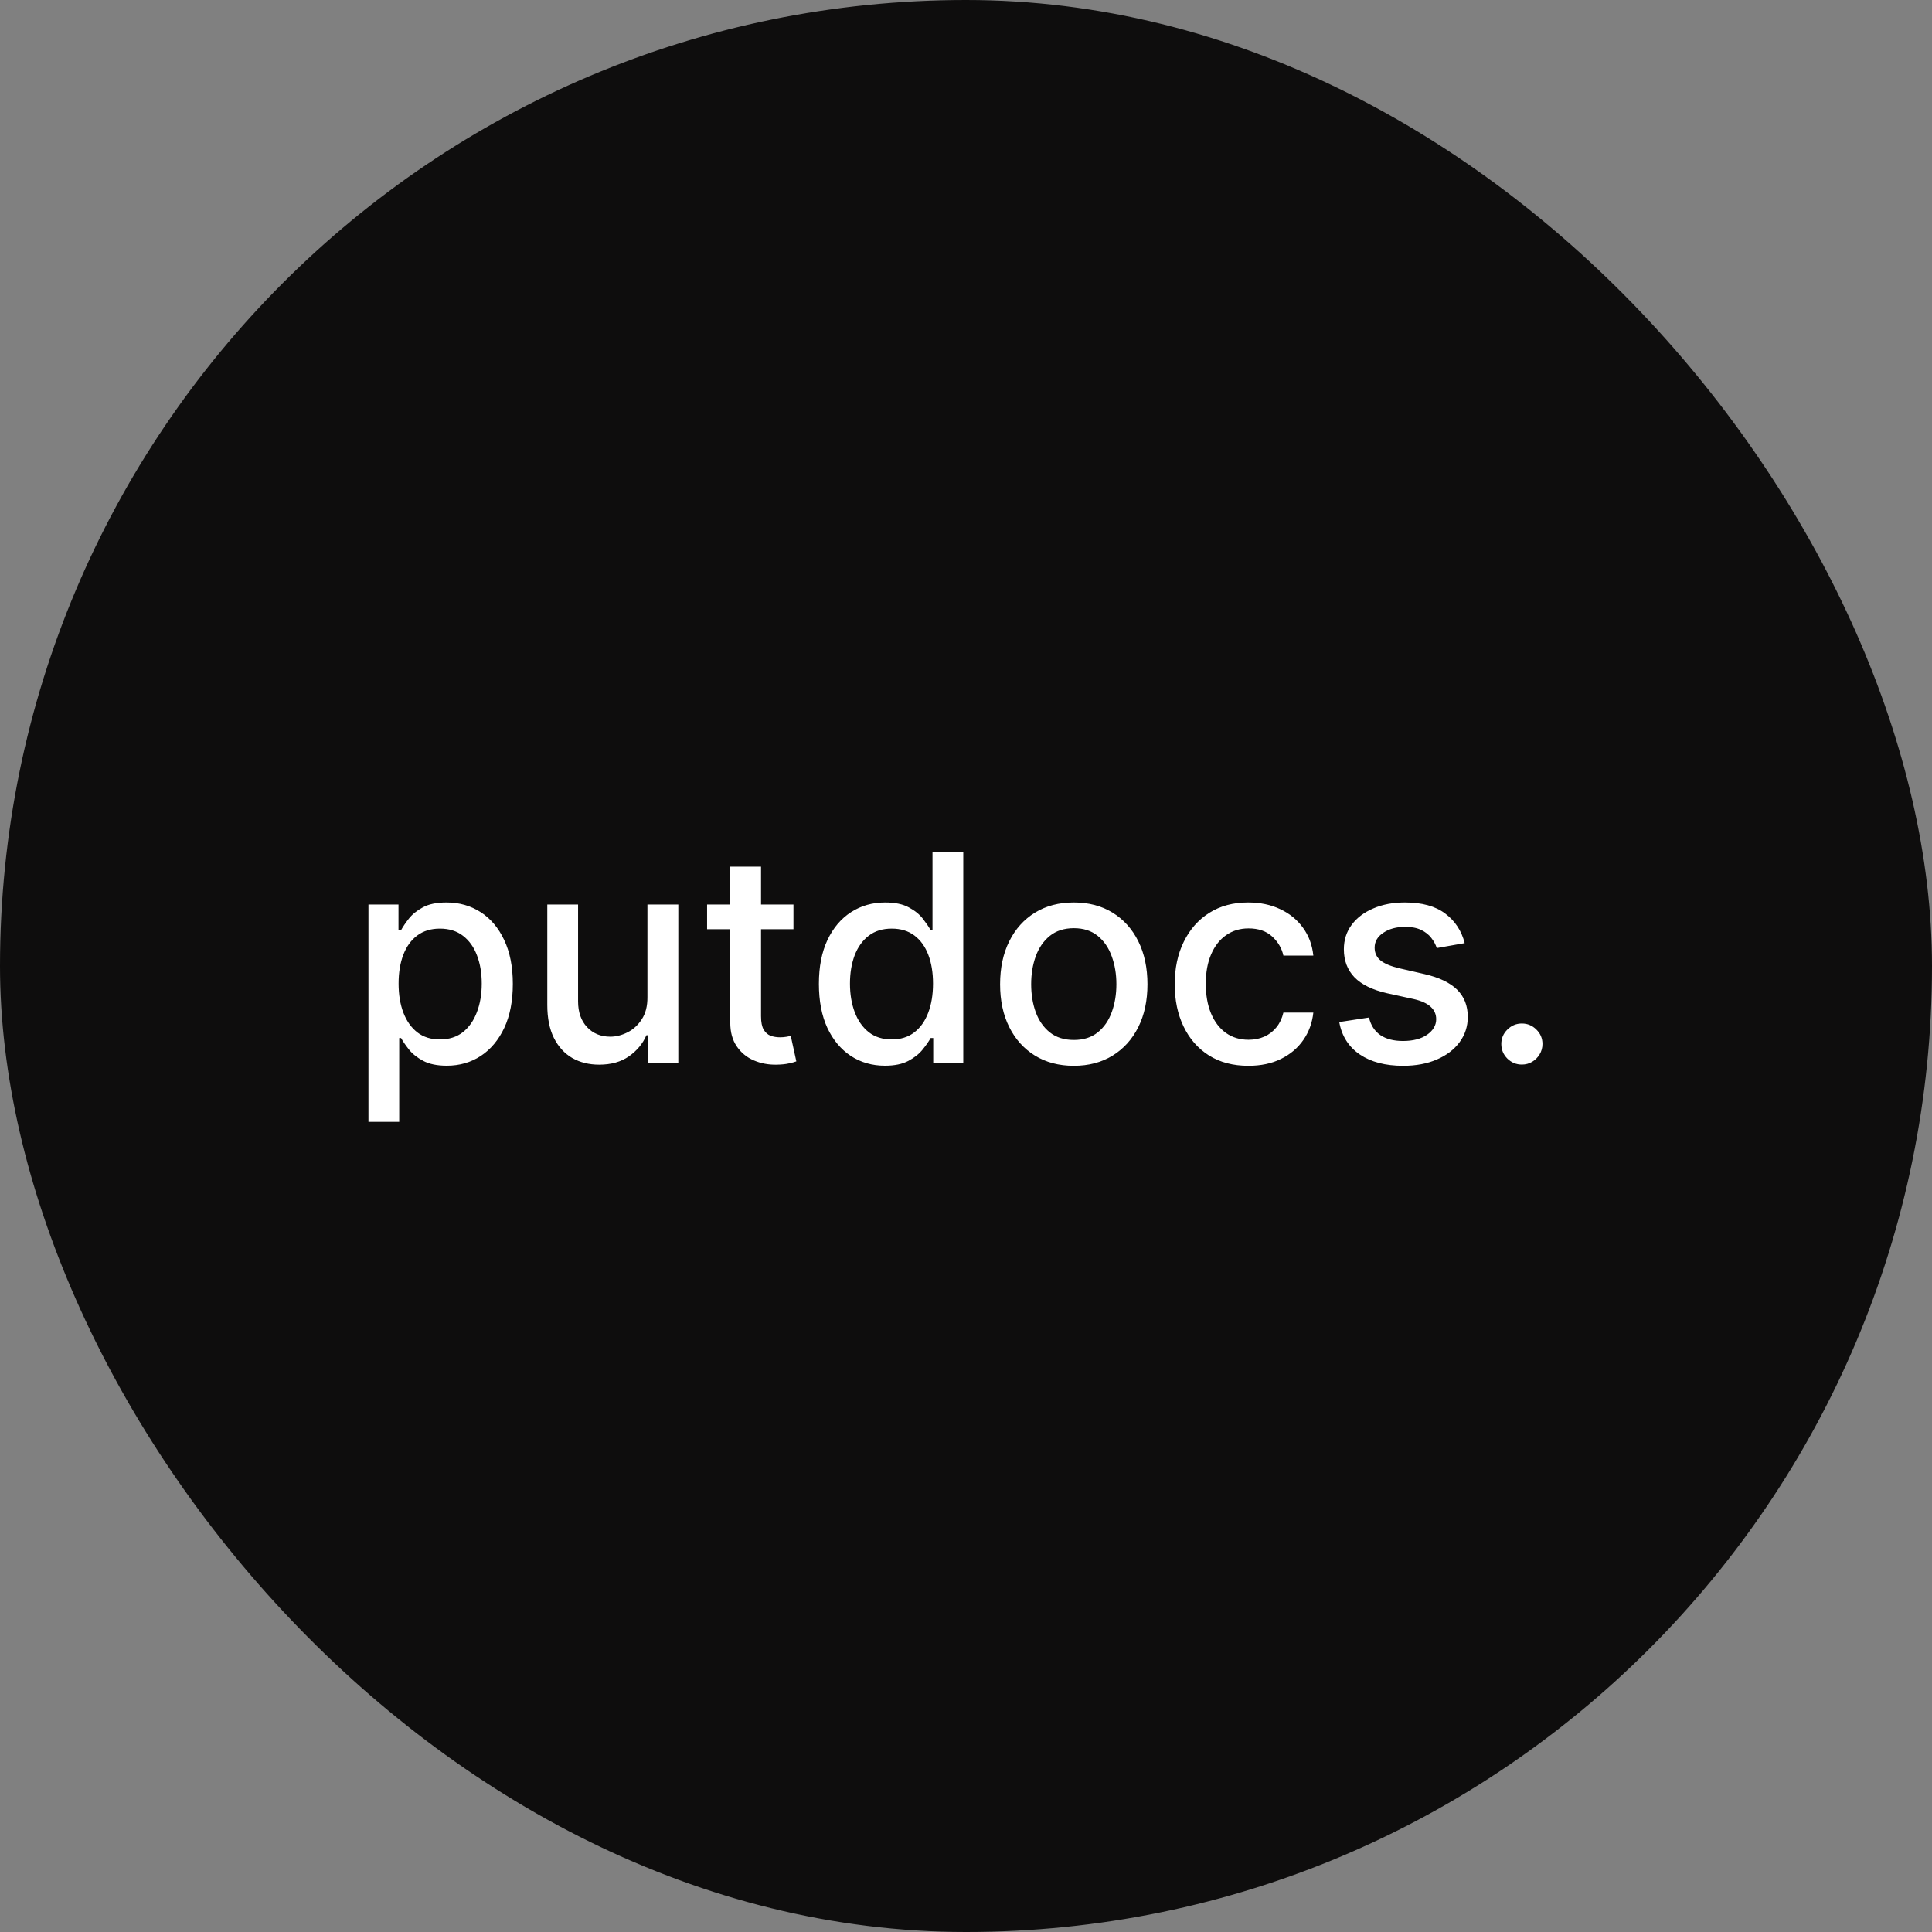
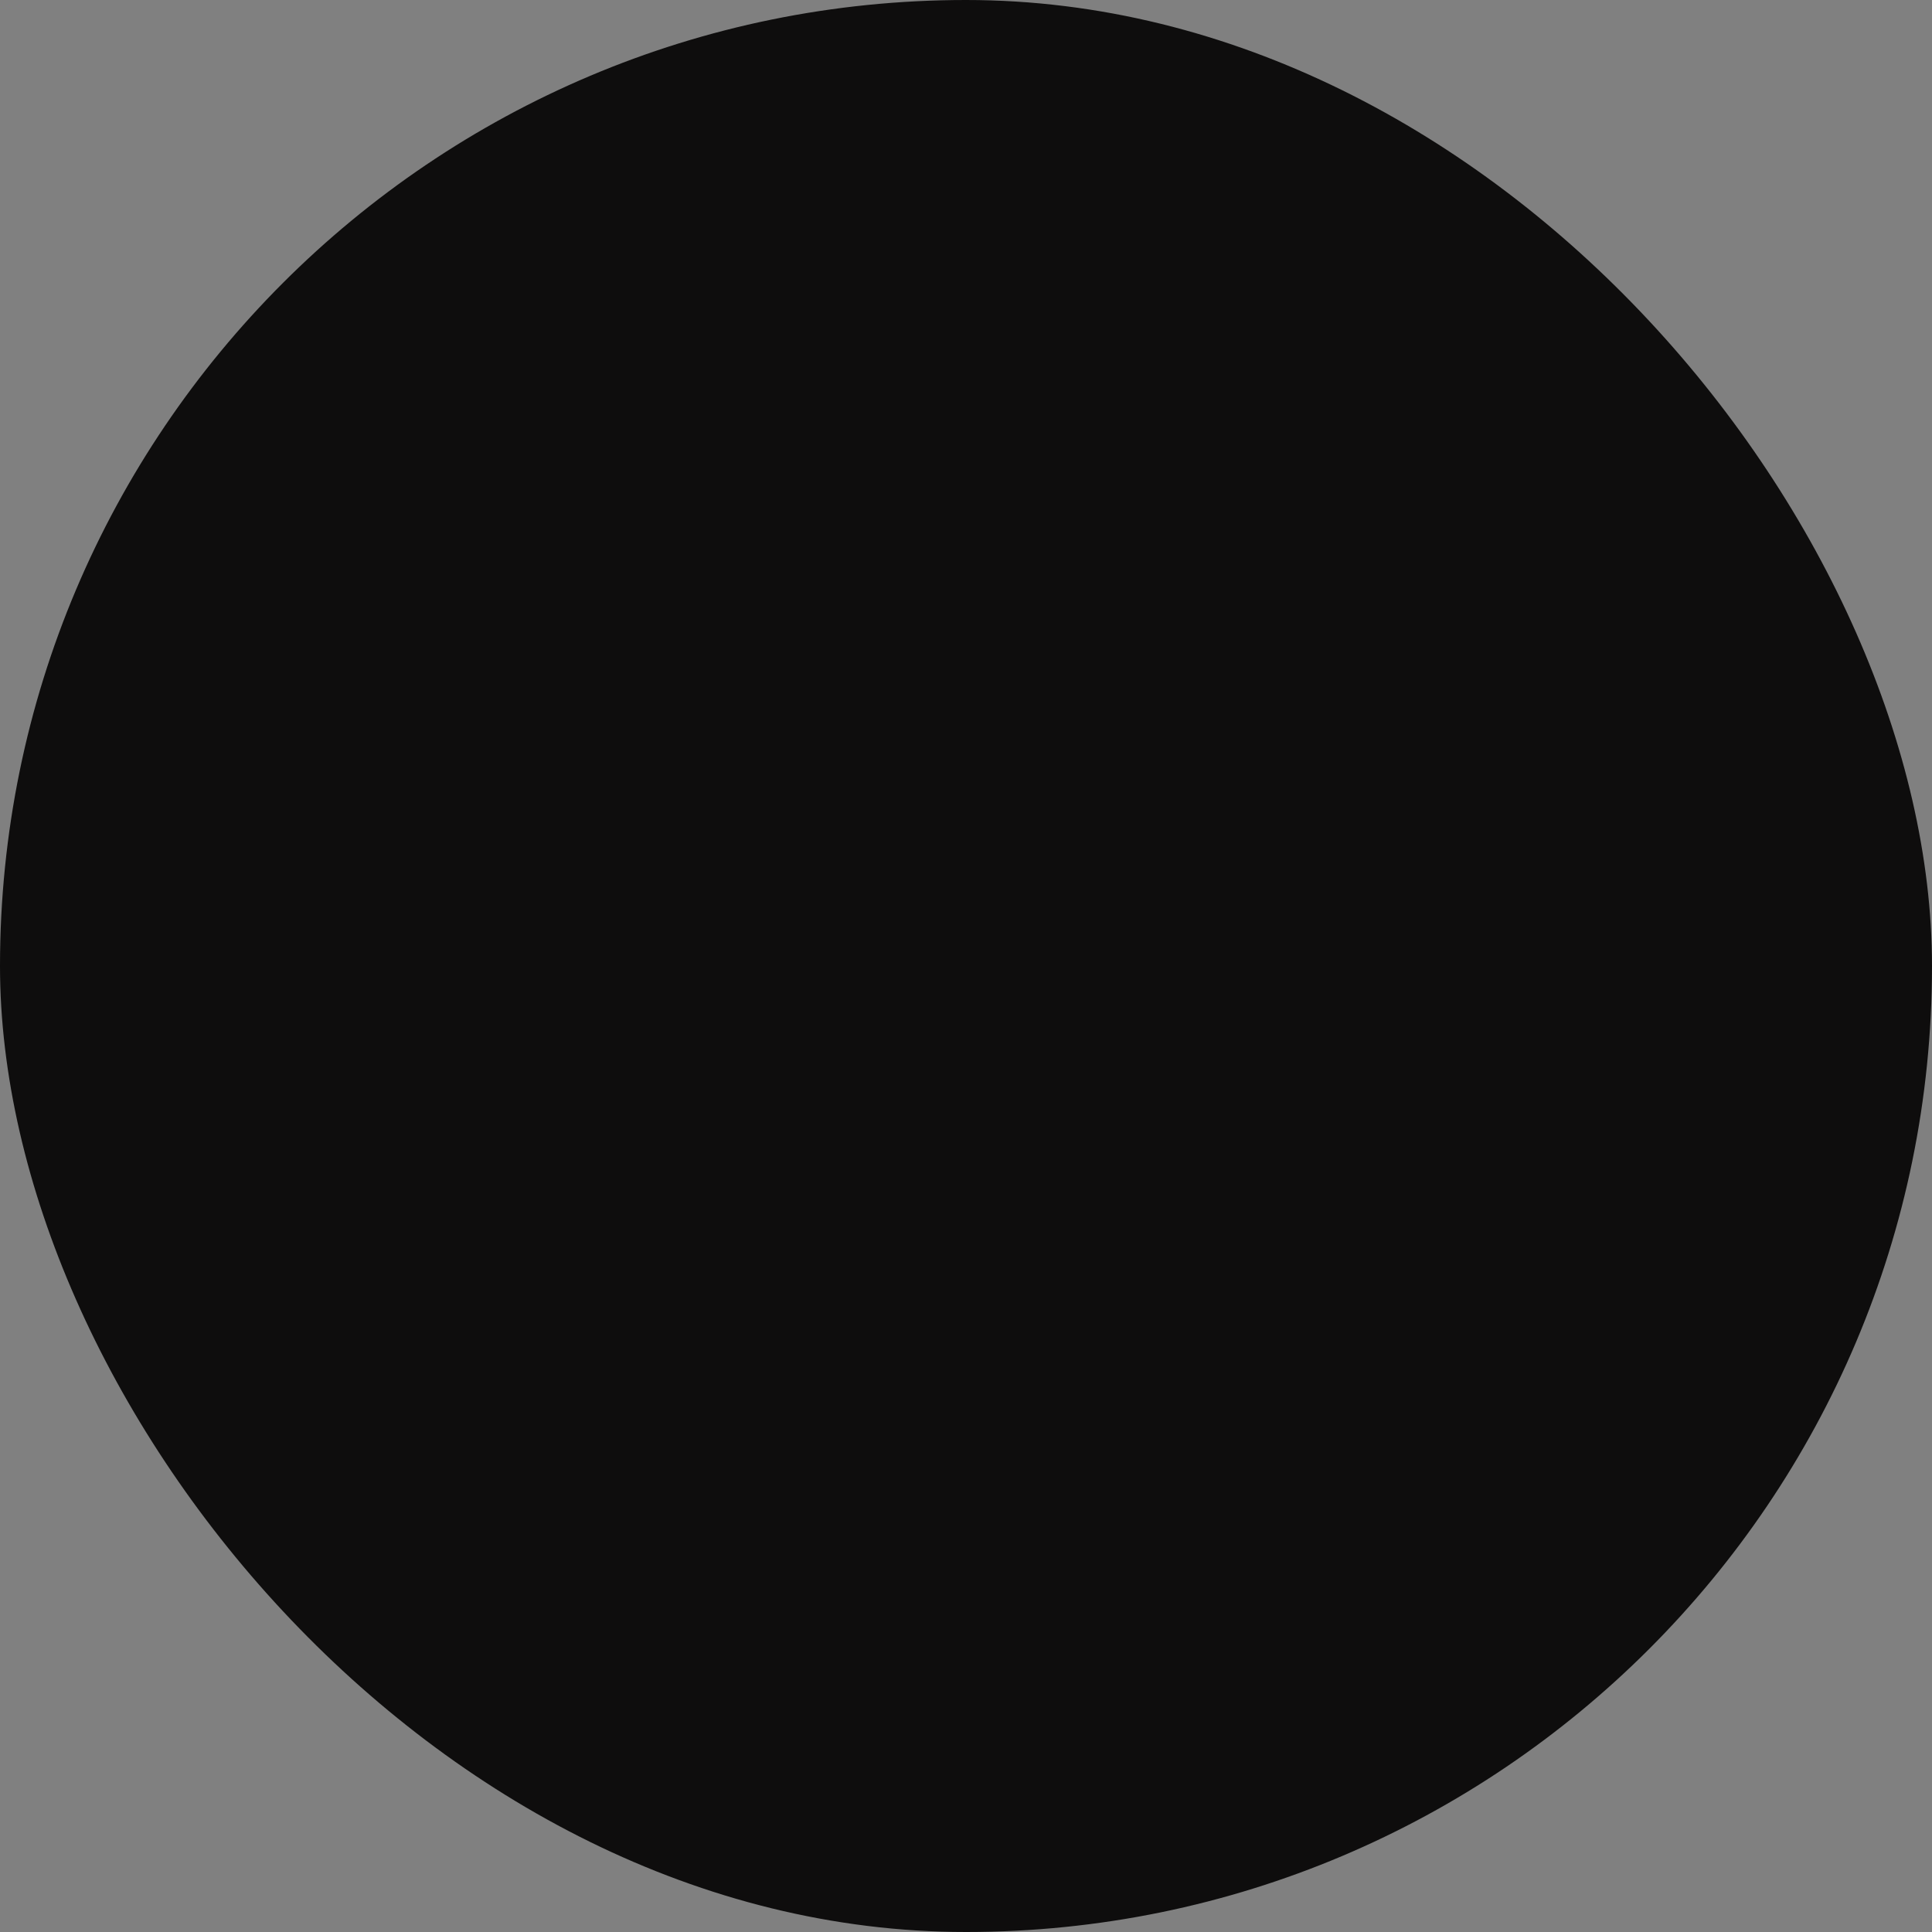
<svg xmlns="http://www.w3.org/2000/svg" width="100" height="100" viewBox="0 0 100 100" fill="none">
  <rect x="0" y="0" width="100" height="100" fill="#808080" stroke="none" />
  <rect width="100" height="100" rx="50" fill="#0E0D0D" />
-   <path d="M19.071 58.068V46.818H20.626V48.145H20.759C20.852 47.974 20.985 47.777 21.159 47.553C21.333 47.33 21.574 47.134 21.883 46.967C22.192 46.797 22.601 46.712 23.108 46.712C23.769 46.712 24.358 46.879 24.877 47.212C25.395 47.546 25.802 48.027 26.097 48.656C26.395 49.284 26.544 50.041 26.544 50.925C26.544 51.809 26.397 52.568 26.102 53.2C25.807 53.828 25.402 54.313 24.887 54.654C24.372 54.991 23.785 55.16 23.124 55.16C22.627 55.16 22.221 55.076 21.904 54.909C21.592 54.742 21.347 54.547 21.169 54.324C20.992 54.1 20.855 53.901 20.759 53.727H20.663V58.068H19.071ZM20.631 50.909C20.631 51.484 20.715 51.989 20.882 52.422C21.049 52.855 21.29 53.194 21.606 53.439C21.922 53.681 22.309 53.801 22.767 53.801C23.243 53.801 23.641 53.675 23.961 53.423C24.28 53.168 24.522 52.821 24.685 52.385C24.852 51.948 24.935 51.456 24.935 50.909C24.935 50.369 24.854 49.885 24.69 49.455C24.53 49.025 24.289 48.686 23.966 48.438C23.646 48.189 23.247 48.065 22.767 48.065C22.306 48.065 21.915 48.184 21.596 48.422C21.279 48.659 21.04 48.992 20.876 49.418C20.713 49.844 20.631 50.341 20.631 50.909ZM33.511 51.607V46.818H35.109V55H33.543V53.583H33.458C33.27 54.02 32.968 54.384 32.553 54.675C32.141 54.963 31.628 55.106 31.013 55.106C30.488 55.106 30.022 54.991 29.617 54.76C29.216 54.526 28.9 54.18 28.669 53.722C28.442 53.264 28.328 52.697 28.328 52.022V46.818H29.921V51.831C29.921 52.388 30.076 52.832 30.385 53.162C30.694 53.492 31.095 53.658 31.588 53.658C31.887 53.658 32.183 53.583 32.478 53.434C32.776 53.285 33.023 53.059 33.218 52.758C33.417 52.456 33.515 52.072 33.511 51.607ZM41.069 46.818V48.097H36.599V46.818H41.069ZM37.798 44.858H39.391V52.598C39.391 52.907 39.437 53.139 39.529 53.295C39.621 53.448 39.74 53.553 39.886 53.61C40.035 53.663 40.197 53.69 40.371 53.69C40.499 53.69 40.611 53.681 40.706 53.663C40.802 53.645 40.877 53.631 40.93 53.62L41.218 54.936C41.125 54.972 40.994 55.007 40.824 55.043C40.653 55.082 40.44 55.103 40.184 55.106C39.765 55.114 39.375 55.039 39.013 54.883C38.65 54.727 38.357 54.485 38.134 54.158C37.91 53.832 37.798 53.422 37.798 52.928V44.858ZM45.805 55.16C45.145 55.16 44.555 54.991 44.037 54.654C43.522 54.313 43.117 53.828 42.822 53.2C42.531 52.568 42.386 51.809 42.386 50.925C42.386 50.041 42.533 49.284 42.828 48.656C43.126 48.027 43.534 47.546 44.053 47.212C44.571 46.879 45.159 46.712 45.816 46.712C46.324 46.712 46.732 46.797 47.041 46.967C47.354 47.134 47.595 47.33 47.766 47.553C47.94 47.777 48.075 47.974 48.17 48.145H48.266V44.091H49.859V55H48.304V53.727H48.17C48.075 53.901 47.936 54.1 47.755 54.324C47.577 54.547 47.332 54.742 47.02 54.909C46.707 55.076 46.303 55.16 45.805 55.16ZM46.157 53.801C46.615 53.801 47.002 53.681 47.318 53.439C47.638 53.194 47.879 52.855 48.043 52.422C48.209 51.989 48.293 51.484 48.293 50.909C48.293 50.341 48.211 49.844 48.048 49.418C47.885 48.992 47.645 48.659 47.329 48.422C47.013 48.184 46.622 48.065 46.157 48.065C45.678 48.065 45.278 48.189 44.959 48.438C44.639 48.686 44.397 49.025 44.234 49.455C44.074 49.885 43.994 50.369 43.994 50.909C43.994 51.456 44.076 51.948 44.239 52.385C44.403 52.821 44.644 53.168 44.964 53.423C45.287 53.675 45.685 53.801 46.157 53.801ZM55.579 55.165C54.812 55.165 54.142 54.989 53.57 54.638C52.999 54.286 52.555 53.794 52.239 53.162C51.923 52.53 51.765 51.791 51.765 50.946C51.765 50.098 51.923 49.355 52.239 48.72C52.555 48.084 52.999 47.591 53.57 47.239C54.142 46.887 54.812 46.712 55.579 46.712C56.346 46.712 57.015 46.887 57.587 47.239C58.158 47.591 58.602 48.084 58.918 48.72C59.234 49.355 59.392 50.098 59.392 50.946C59.392 51.791 59.234 52.53 58.918 53.162C58.602 53.794 58.158 54.286 57.587 54.638C57.015 54.989 56.346 55.165 55.579 55.165ZM55.584 53.828C56.081 53.828 56.493 53.697 56.82 53.434C57.146 53.171 57.388 52.821 57.544 52.385C57.704 51.948 57.784 51.467 57.784 50.941C57.784 50.419 57.704 49.94 57.544 49.503C57.388 49.062 57.146 48.709 56.82 48.443C56.493 48.176 56.081 48.043 55.584 48.043C55.083 48.043 54.668 48.176 54.337 48.443C54.011 48.709 53.767 49.062 53.608 49.503C53.451 49.94 53.373 50.419 53.373 50.941C53.373 51.467 53.451 51.948 53.608 52.385C53.767 52.821 54.011 53.171 54.337 53.434C54.668 53.697 55.083 53.828 55.584 53.828ZM64.617 55.165C63.825 55.165 63.143 54.986 62.571 54.627C62.003 54.265 61.566 53.766 61.261 53.13C60.955 52.495 60.803 51.767 60.803 50.946C60.803 50.115 60.959 49.382 61.272 48.746C61.584 48.107 62.024 47.608 62.593 47.25C63.161 46.891 63.83 46.712 64.601 46.712C65.222 46.712 65.776 46.827 66.263 47.058C66.749 47.285 67.141 47.605 67.44 48.017C67.742 48.429 67.921 48.91 67.978 49.46H66.428C66.343 49.077 66.147 48.746 65.842 48.469C65.54 48.193 65.135 48.054 64.627 48.054C64.183 48.054 63.795 48.171 63.461 48.406C63.13 48.636 62.873 48.967 62.688 49.396C62.504 49.822 62.411 50.327 62.411 50.909C62.411 51.506 62.502 52.021 62.683 52.454C62.864 52.887 63.12 53.223 63.45 53.461C63.784 53.699 64.176 53.818 64.627 53.818C64.929 53.818 65.203 53.762 65.448 53.652C65.696 53.539 65.904 53.377 66.071 53.168C66.241 52.958 66.36 52.706 66.428 52.411H67.978C67.921 52.94 67.749 53.413 67.461 53.828C67.174 54.244 66.788 54.57 66.305 54.808C65.826 55.046 65.263 55.165 64.617 55.165ZM75.812 48.816L74.368 49.071C74.308 48.887 74.212 48.711 74.081 48.544C73.953 48.377 73.779 48.24 73.559 48.134C73.339 48.027 73.064 47.974 72.733 47.974C72.282 47.974 71.906 48.075 71.604 48.278C71.302 48.477 71.151 48.734 71.151 49.05C71.151 49.324 71.252 49.544 71.455 49.711C71.657 49.877 71.984 50.014 72.435 50.121L73.735 50.419C74.487 50.593 75.049 50.861 75.418 51.223C75.787 51.586 75.972 52.056 75.972 52.635C75.972 53.125 75.83 53.562 75.546 53.945C75.265 54.325 74.873 54.624 74.368 54.84C73.868 55.057 73.287 55.165 72.627 55.165C71.71 55.165 70.963 54.97 70.384 54.579C69.805 54.185 69.45 53.626 69.319 52.901L70.858 52.667C70.954 53.068 71.151 53.372 71.45 53.578C71.748 53.78 72.137 53.881 72.616 53.881C73.138 53.881 73.555 53.773 73.868 53.556C74.18 53.336 74.337 53.068 74.337 52.752C74.337 52.496 74.241 52.282 74.049 52.108C73.861 51.934 73.571 51.802 73.181 51.713L71.796 51.41C71.032 51.236 70.468 50.959 70.102 50.579C69.74 50.199 69.558 49.718 69.558 49.135C69.558 48.652 69.693 48.23 69.963 47.867C70.233 47.505 70.606 47.223 71.082 47.021C71.558 46.815 72.103 46.712 72.717 46.712C73.602 46.712 74.297 46.903 74.805 47.287C75.313 47.667 75.649 48.176 75.812 48.816ZM78.772 55.101C78.481 55.101 78.231 54.998 78.021 54.792C77.812 54.583 77.707 54.331 77.707 54.036C77.707 53.745 77.812 53.496 78.021 53.29C78.231 53.081 78.481 52.976 78.772 52.976C79.064 52.976 79.314 53.081 79.523 53.29C79.733 53.496 79.838 53.745 79.838 54.036C79.838 54.231 79.788 54.41 79.689 54.574C79.593 54.734 79.465 54.861 79.305 54.957C79.145 55.053 78.968 55.101 78.772 55.101Z" fill="white" />
</svg>